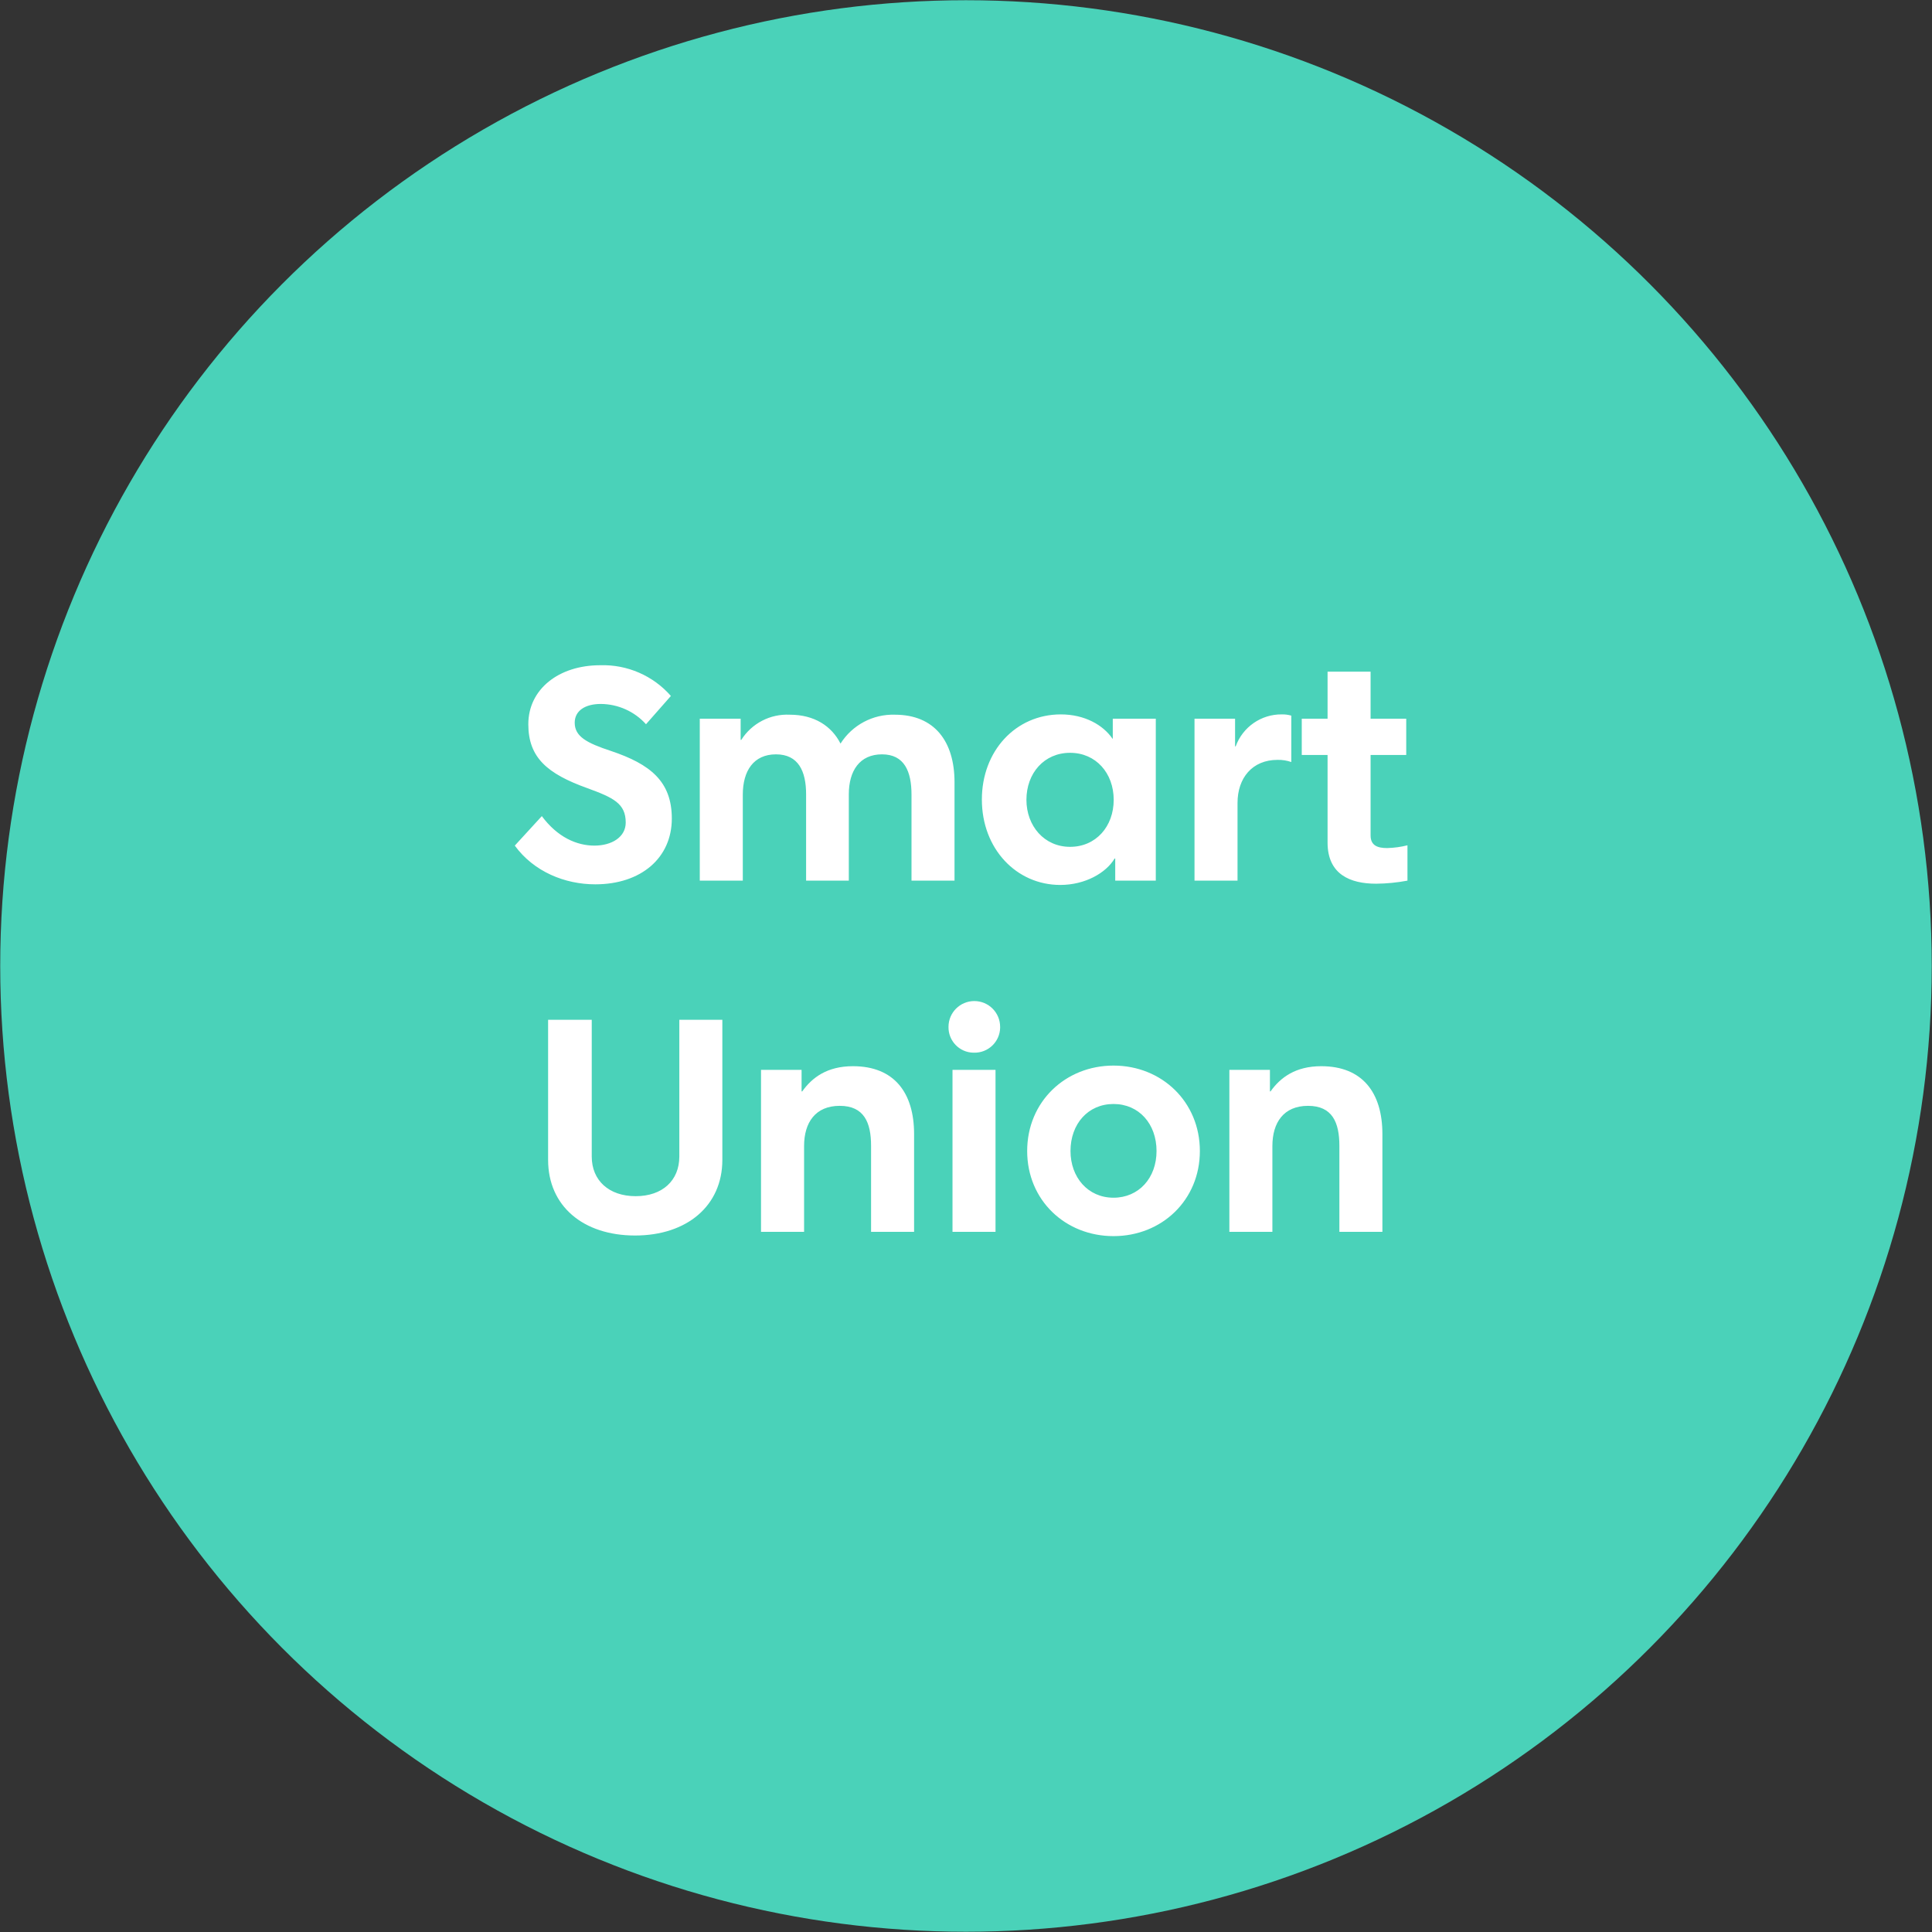
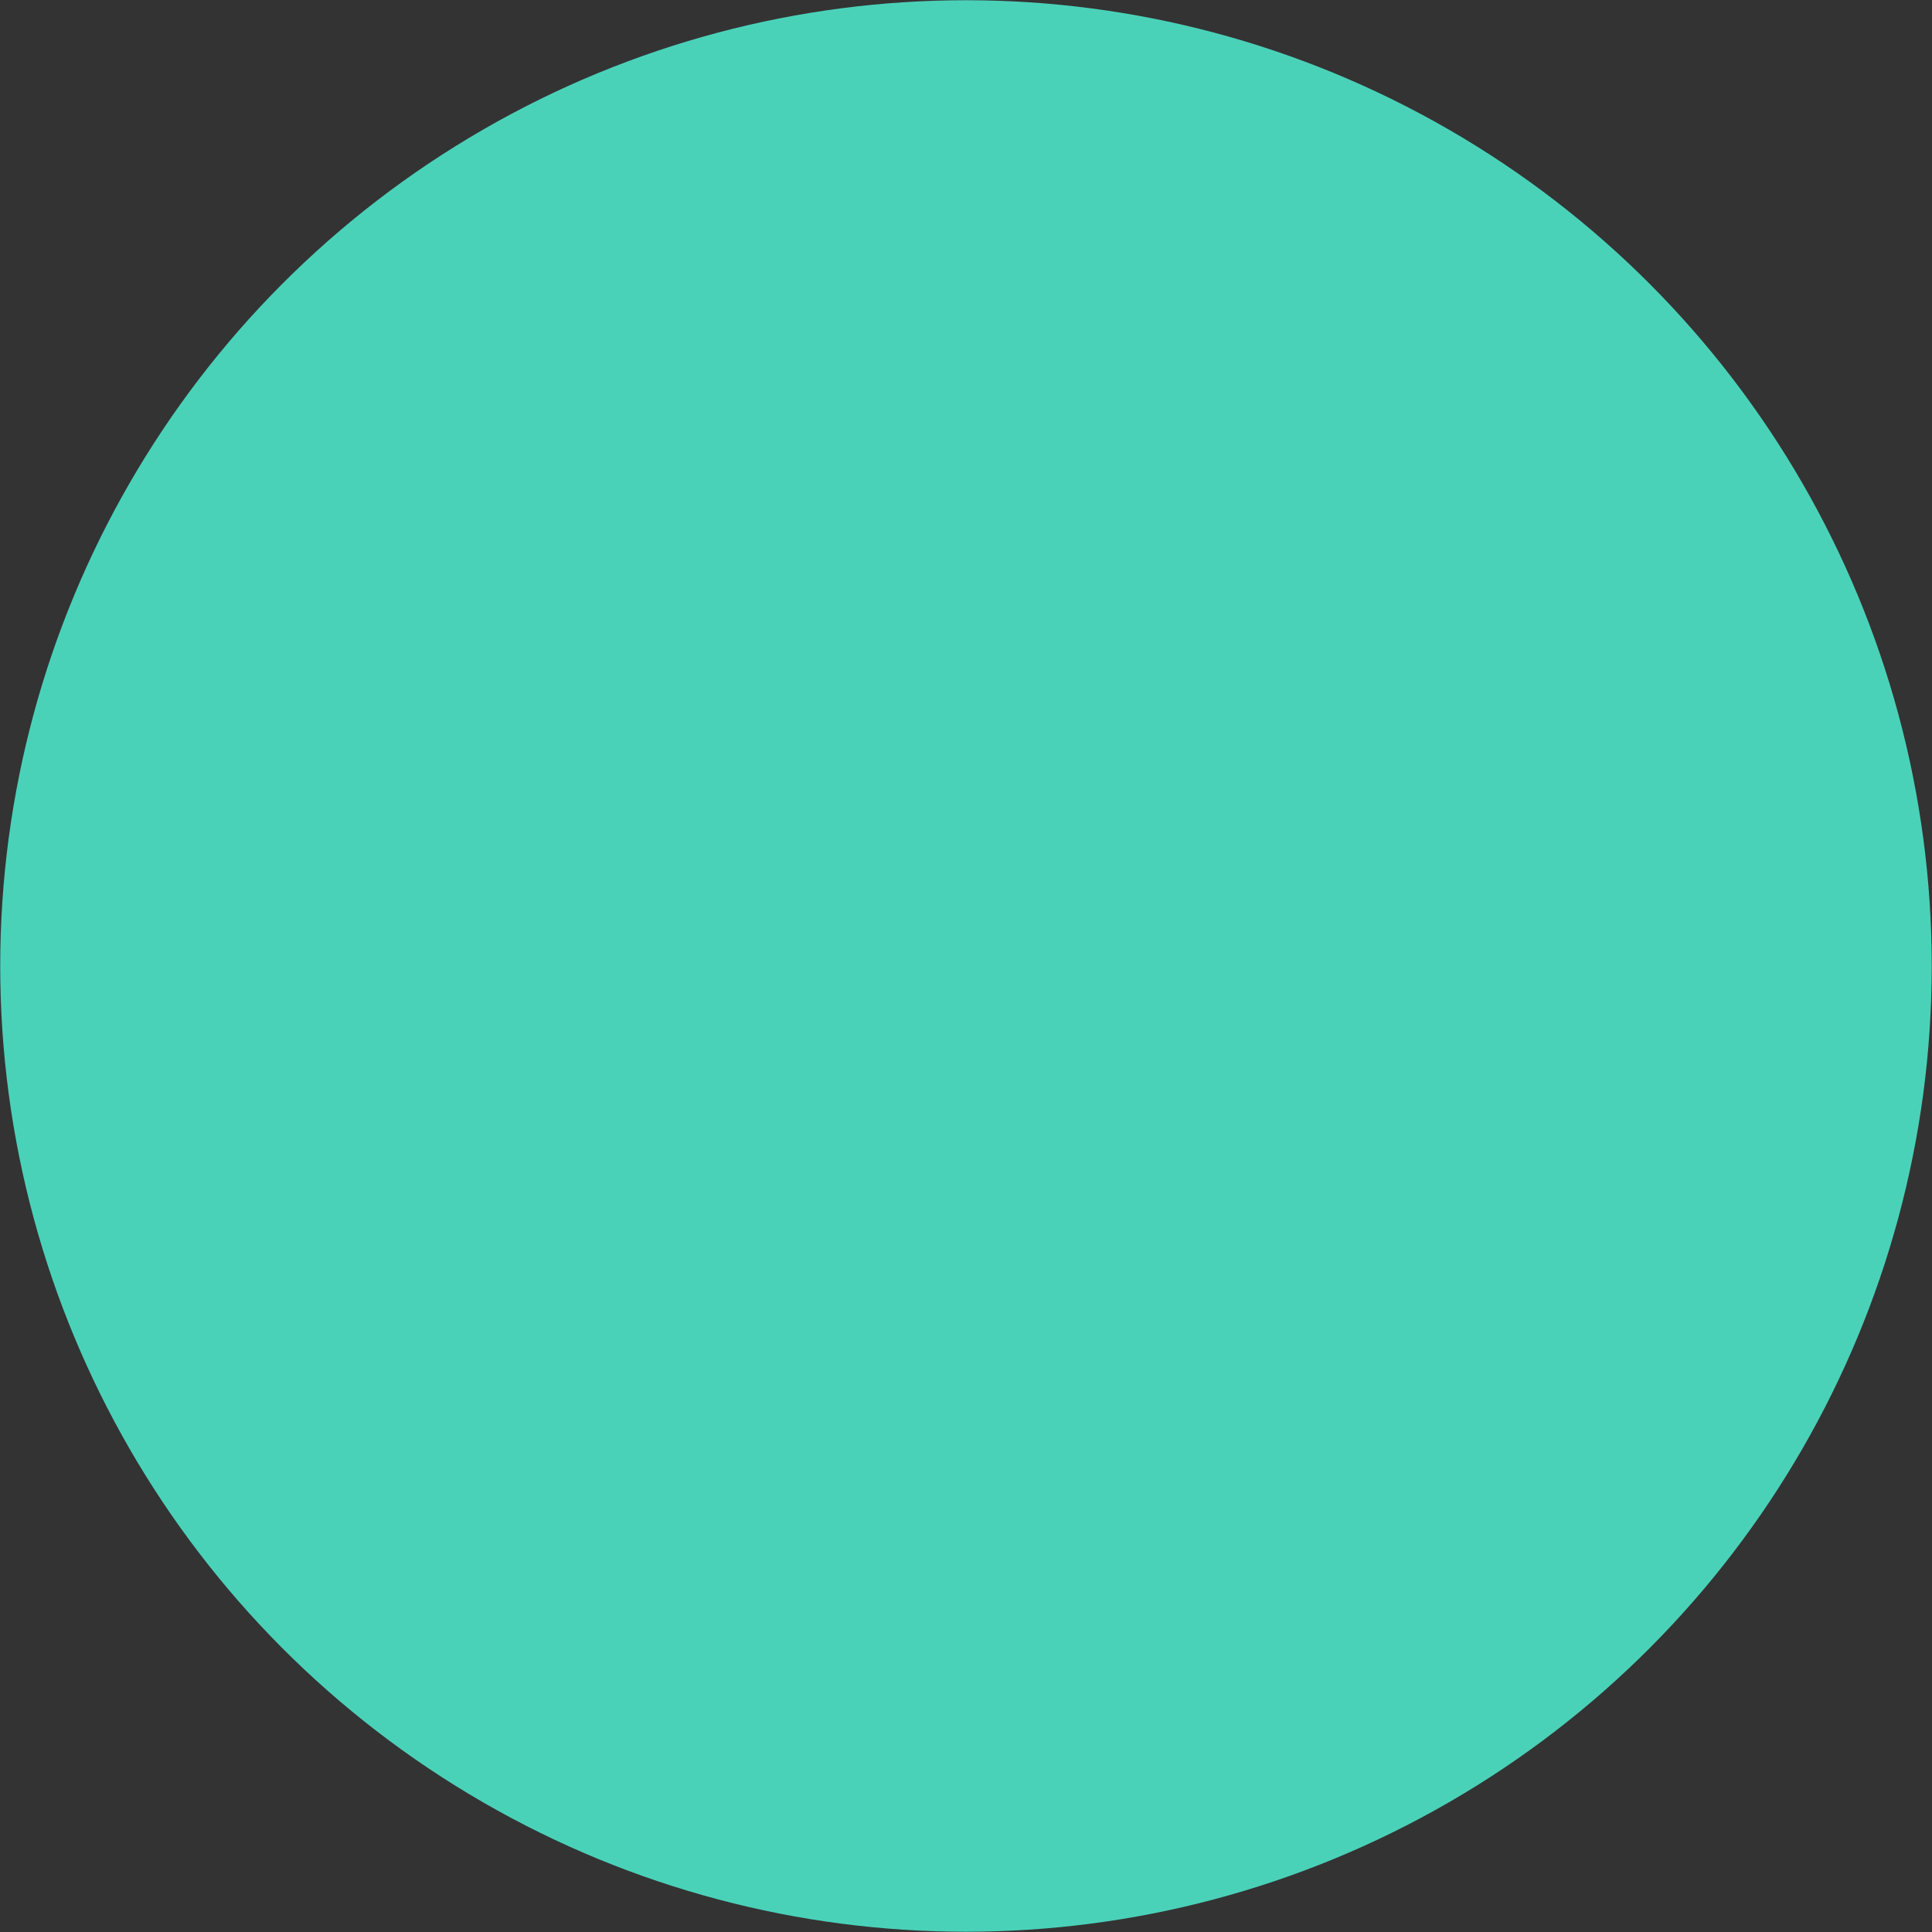
<svg xmlns="http://www.w3.org/2000/svg" id="_レイヤー_2" data-name="レイヤー 2" viewBox="0 0 440.11 440.11">
  <rect x="0" y="0" width="440.11" height="440.11" fill="#333333" stroke="none" />
  <defs>
    <style>
      .cls-1 {
        fill: #fff;
      }

      .cls-1, .cls-2 {
        stroke-width: 0px;
      }

      .cls-2 {
        fill: #4ad2b9;
      }
    </style>
  </defs>
  <g id="_レイヤー_1-2" data-name="レイヤー 1">
    <g>
      <circle class="cls-2" cx="220.05" cy="220.05" r="220" />
-       <path class="cls-1" d="M135.61,201.45c10.43,0,17.43-6.02,17.43-14.98,0-8.47-4.9-12.39-13.86-15.4-5.53-1.82-8.26-3.29-8.26-6.44,0-2.73,2.38-4.27,5.95-4.27,3.93.03,7.66,1.7,10.29,4.62l5.67-6.44c-4.05-4.63-9.96-7.19-16.1-7-9.45,0-16.38,5.46-16.38,13.44,0,7.56,4.27,11.27,13.44,14.56,5.95,2.17,8.75,3.5,8.75,7.84,0,3.29-3.15,5.25-7.14,5.25s-8.4-1.89-11.97-6.72l-6.16,6.72c4.34,5.95,11.41,8.82,18.34,8.82ZM159.41,200.61h9.8v-19.6c0-5.39,2.45-9.17,7.56-9.17s6.86,3.85,6.86,9.1v19.67h9.73v-19.67c0-5.32,2.45-9.1,7.56-9.1s6.72,3.92,6.72,9.17v19.6h9.8v-22.4c0-9.31-4.55-15.4-13.58-15.4-5-.16-9.72,2.35-12.39,6.58-2.03-3.99-5.95-6.58-11.55-6.58-4.45-.22-8.68,1.97-11.06,5.74h-.14v-4.83h-9.31v36.89ZM241.52,201.59c5.67,0,10.43-2.73,12.39-6.02h.14v5.04h9.24v-36.89h-9.8v4.55h-.07c-2.1-3.08-6.3-5.53-11.76-5.53-10.29,0-17.99,8.33-17.99,19.39,0,11.27,7.91,19.46,17.85,19.46ZM233.82,182.2c0-6.09,4.06-10.71,9.94-10.71s9.94,4.62,9.94,10.71-4.06,10.71-9.94,10.71-9.94-4.76-9.94-10.71ZM272.11,200.61h9.8v-17.71c0-5.67,3.36-9.8,9.1-9.8,1.07-.03,2.14.14,3.15.49v-10.57c-.71-.2-1.44-.3-2.17-.28-4.69-.05-8.9,2.87-10.5,7.28h-.14v-6.3h-9.24v36.89ZM313.48,201.31c2.4-.02,4.79-.26,7.14-.7v-8.05c-1.51.38-3.06.59-4.62.63-2.17,0-3.78-.56-3.78-2.87v-18.34h8.12v-8.26h-8.12v-10.71h-9.8v10.71h-5.88v8.26h5.88v19.95c0,7.28,5.18,9.38,11.06,9.38ZM144.67,281.45c11.83,0,19.88-6.79,19.88-17.22v-31.92h-9.8v31.15c0,5.46-3.85,9.03-9.94,9.03s-10.01-3.57-10.01-9.03v-31.15h-9.94v31.92c0,10.5,7.98,17.22,19.81,17.22ZM173.37,280.61h9.8v-19.53c0-5.39,2.59-9.17,8.12-9.17s7.14,3.78,7.14,9.1v19.6h9.8v-22.26c0-9.45-4.55-15.47-13.93-15.47-5.88,0-9.31,2.59-11.55,5.74h-.15v-4.9h-9.24v36.89ZM216.98,280.61h9.8v-36.89h-9.8v36.89ZM216.07,233.92c-.06,3.18,2.47,5.82,5.65,5.88.05,0,.1,0,.16,0,3.2.08,5.87-2.45,5.95-5.65,0-.08,0-.16,0-.23,0-3.25-2.63-5.88-5.88-5.88-3.25,0-5.88,2.63-5.88,5.88,0,0,0,0,0,0ZM253.66,281.59c10.99,0,19.67-8.19,19.67-19.39s-8.68-19.46-19.67-19.46-19.67,8.26-19.67,19.46,8.68,19.39,19.67,19.39ZM243.86,262.2c0-6.16,3.99-10.71,9.8-10.71s9.8,4.55,9.8,10.71-4.06,10.64-9.8,10.64c-5.81,0-9.8-4.62-9.8-10.64ZM280.05,280.61h9.8v-19.53c0-5.39,2.59-9.17,8.12-9.17s7.14,3.78,7.14,9.1v19.6h9.8v-22.26c0-9.45-4.55-15.47-13.93-15.47-5.88,0-9.31,2.59-11.55,5.74h-.14v-4.9h-9.24v36.89Z" />
    </g>
  </g>
</svg>